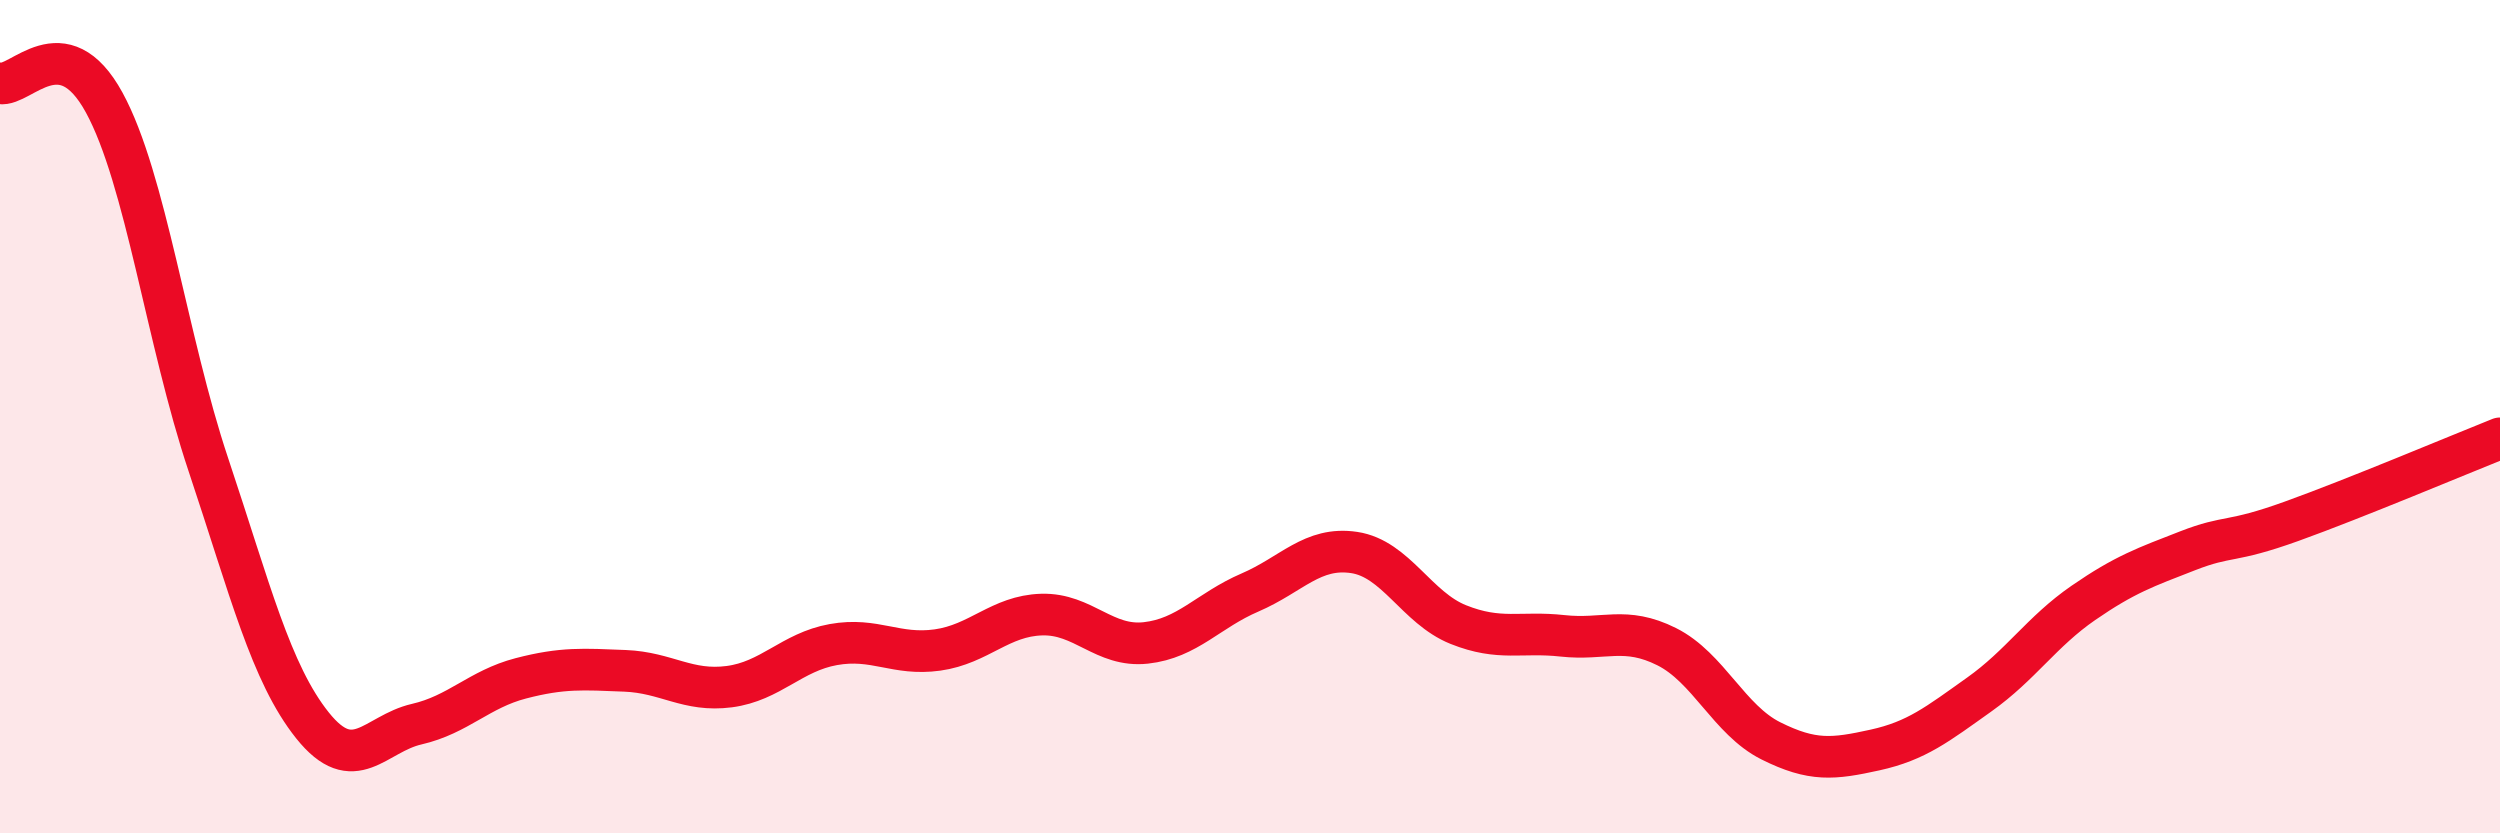
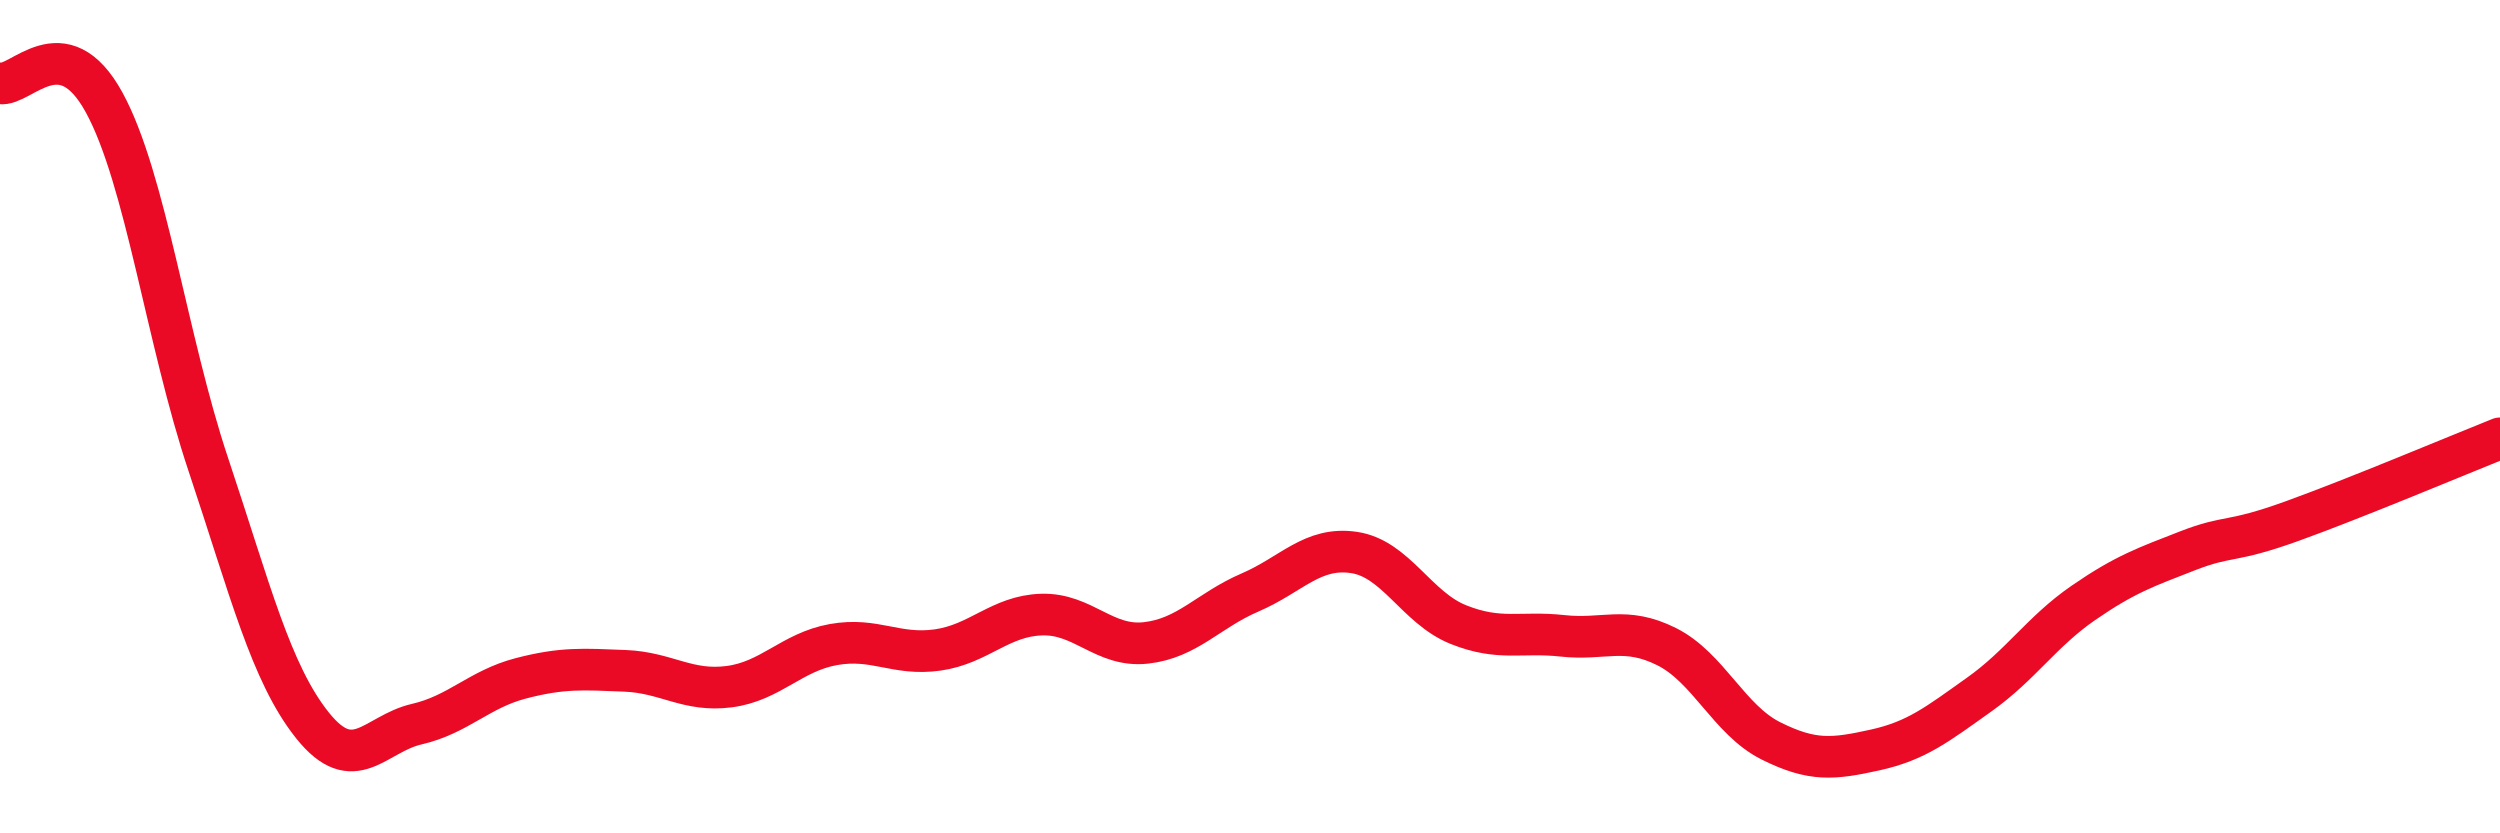
<svg xmlns="http://www.w3.org/2000/svg" width="60" height="20" viewBox="0 0 60 20">
-   <path d="M 0,2 C 0.5,2.09 1.5,0.63 2.5,2.46 C 3.5,4.29 4,8.16 5,11.15 C 6,14.14 6.5,16.16 7.5,17.41 C 8.5,18.66 9,17.61 10,17.38 C 11,17.15 11.5,16.54 12.5,16.28 C 13.5,16.02 14,16.06 15,16.1 C 16,16.14 16.5,16.61 17.5,16.48 C 18.5,16.35 19,15.65 20,15.47 C 21,15.29 21.5,15.74 22.5,15.6 C 23.5,15.46 24,14.78 25,14.75 C 26,14.72 26.5,15.54 27.5,15.43 C 28.5,15.32 29,14.65 30,14.22 C 31,13.79 31.5,13.11 32.5,13.26 C 33.5,13.41 34,14.59 35,14.99 C 36,15.39 36.5,15.15 37.5,15.26 C 38.5,15.37 39,15.02 40,15.52 C 41,16.02 41.5,17.28 42.5,17.78 C 43.5,18.28 44,18.22 45,18 C 46,17.78 46.5,17.38 47.5,16.67 C 48.5,15.96 49,15.16 50,14.47 C 51,13.78 51.5,13.61 52.5,13.22 C 53.5,12.83 53.5,13.05 55,12.51 C 56.5,11.97 59,10.92 60,10.52L60 20L0 20Z" fill="#EB0A25" opacity="0.1" stroke-linecap="round" stroke-linejoin="round" />
  <path d="M 0,2 C 0.5,2.09 1.5,0.63 2.5,2.46 C 3.5,4.29 4,8.16 5,11.15 C 6,14.14 6.5,16.16 7.5,17.41 C 8.5,18.66 9,17.61 10,17.38 C 11,17.15 11.5,16.54 12.5,16.28 C 13.5,16.02 14,16.06 15,16.1 C 16,16.14 16.5,16.61 17.5,16.48 C 18.5,16.35 19,15.65 20,15.47 C 21,15.29 21.5,15.74 22.5,15.6 C 23.5,15.46 24,14.78 25,14.75 C 26,14.72 26.5,15.54 27.5,15.43 C 28.5,15.32 29,14.65 30,14.22 C 31,13.79 31.5,13.11 32.5,13.26 C 33.5,13.41 34,14.59 35,14.99 C 36,15.39 36.5,15.15 37.5,15.26 C 38.5,15.37 39,15.02 40,15.52 C 41,16.02 41.5,17.28 42.5,17.78 C 43.5,18.28 44,18.22 45,18 C 46,17.78 46.5,17.38 47.5,16.67 C 48.5,15.96 49,15.16 50,14.47 C 51,13.78 51.5,13.61 52.5,13.22 C 53.5,12.83 53.5,13.05 55,12.51 C 56.5,11.97 59,10.92 60,10.52" stroke="#EB0A25" stroke-width="1" fill="none" stroke-linecap="round" stroke-linejoin="round" />
</svg>